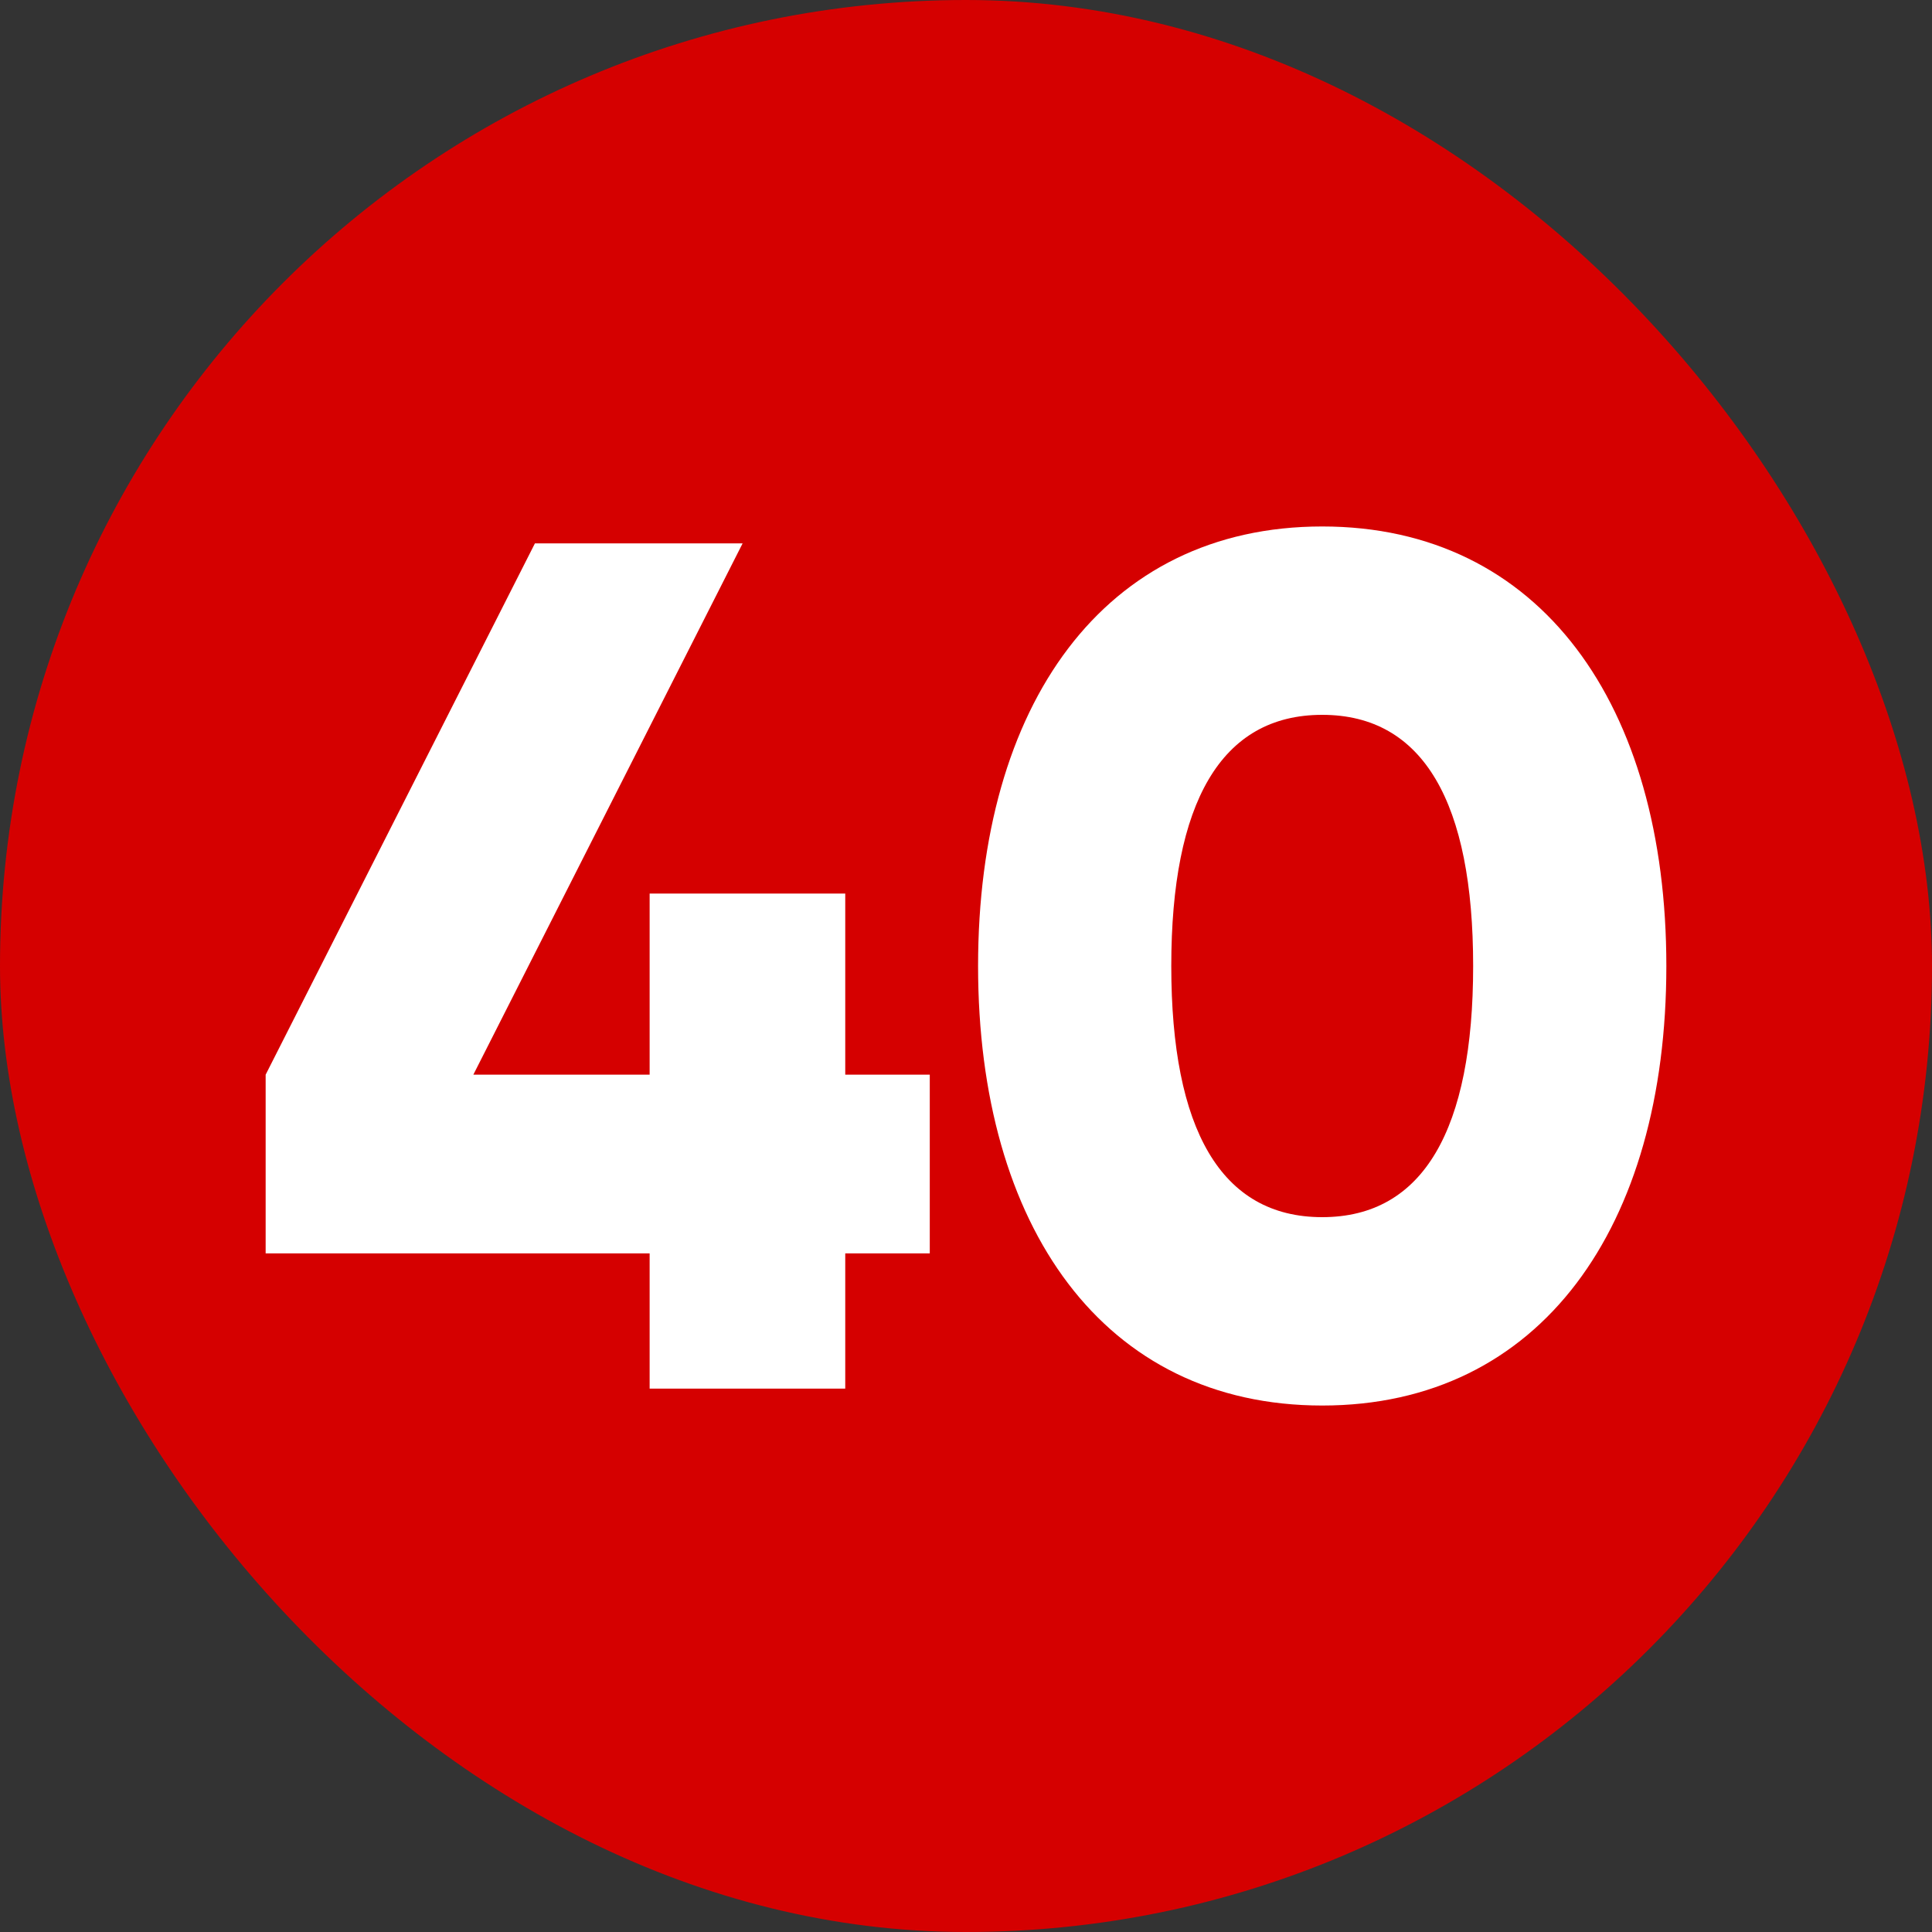
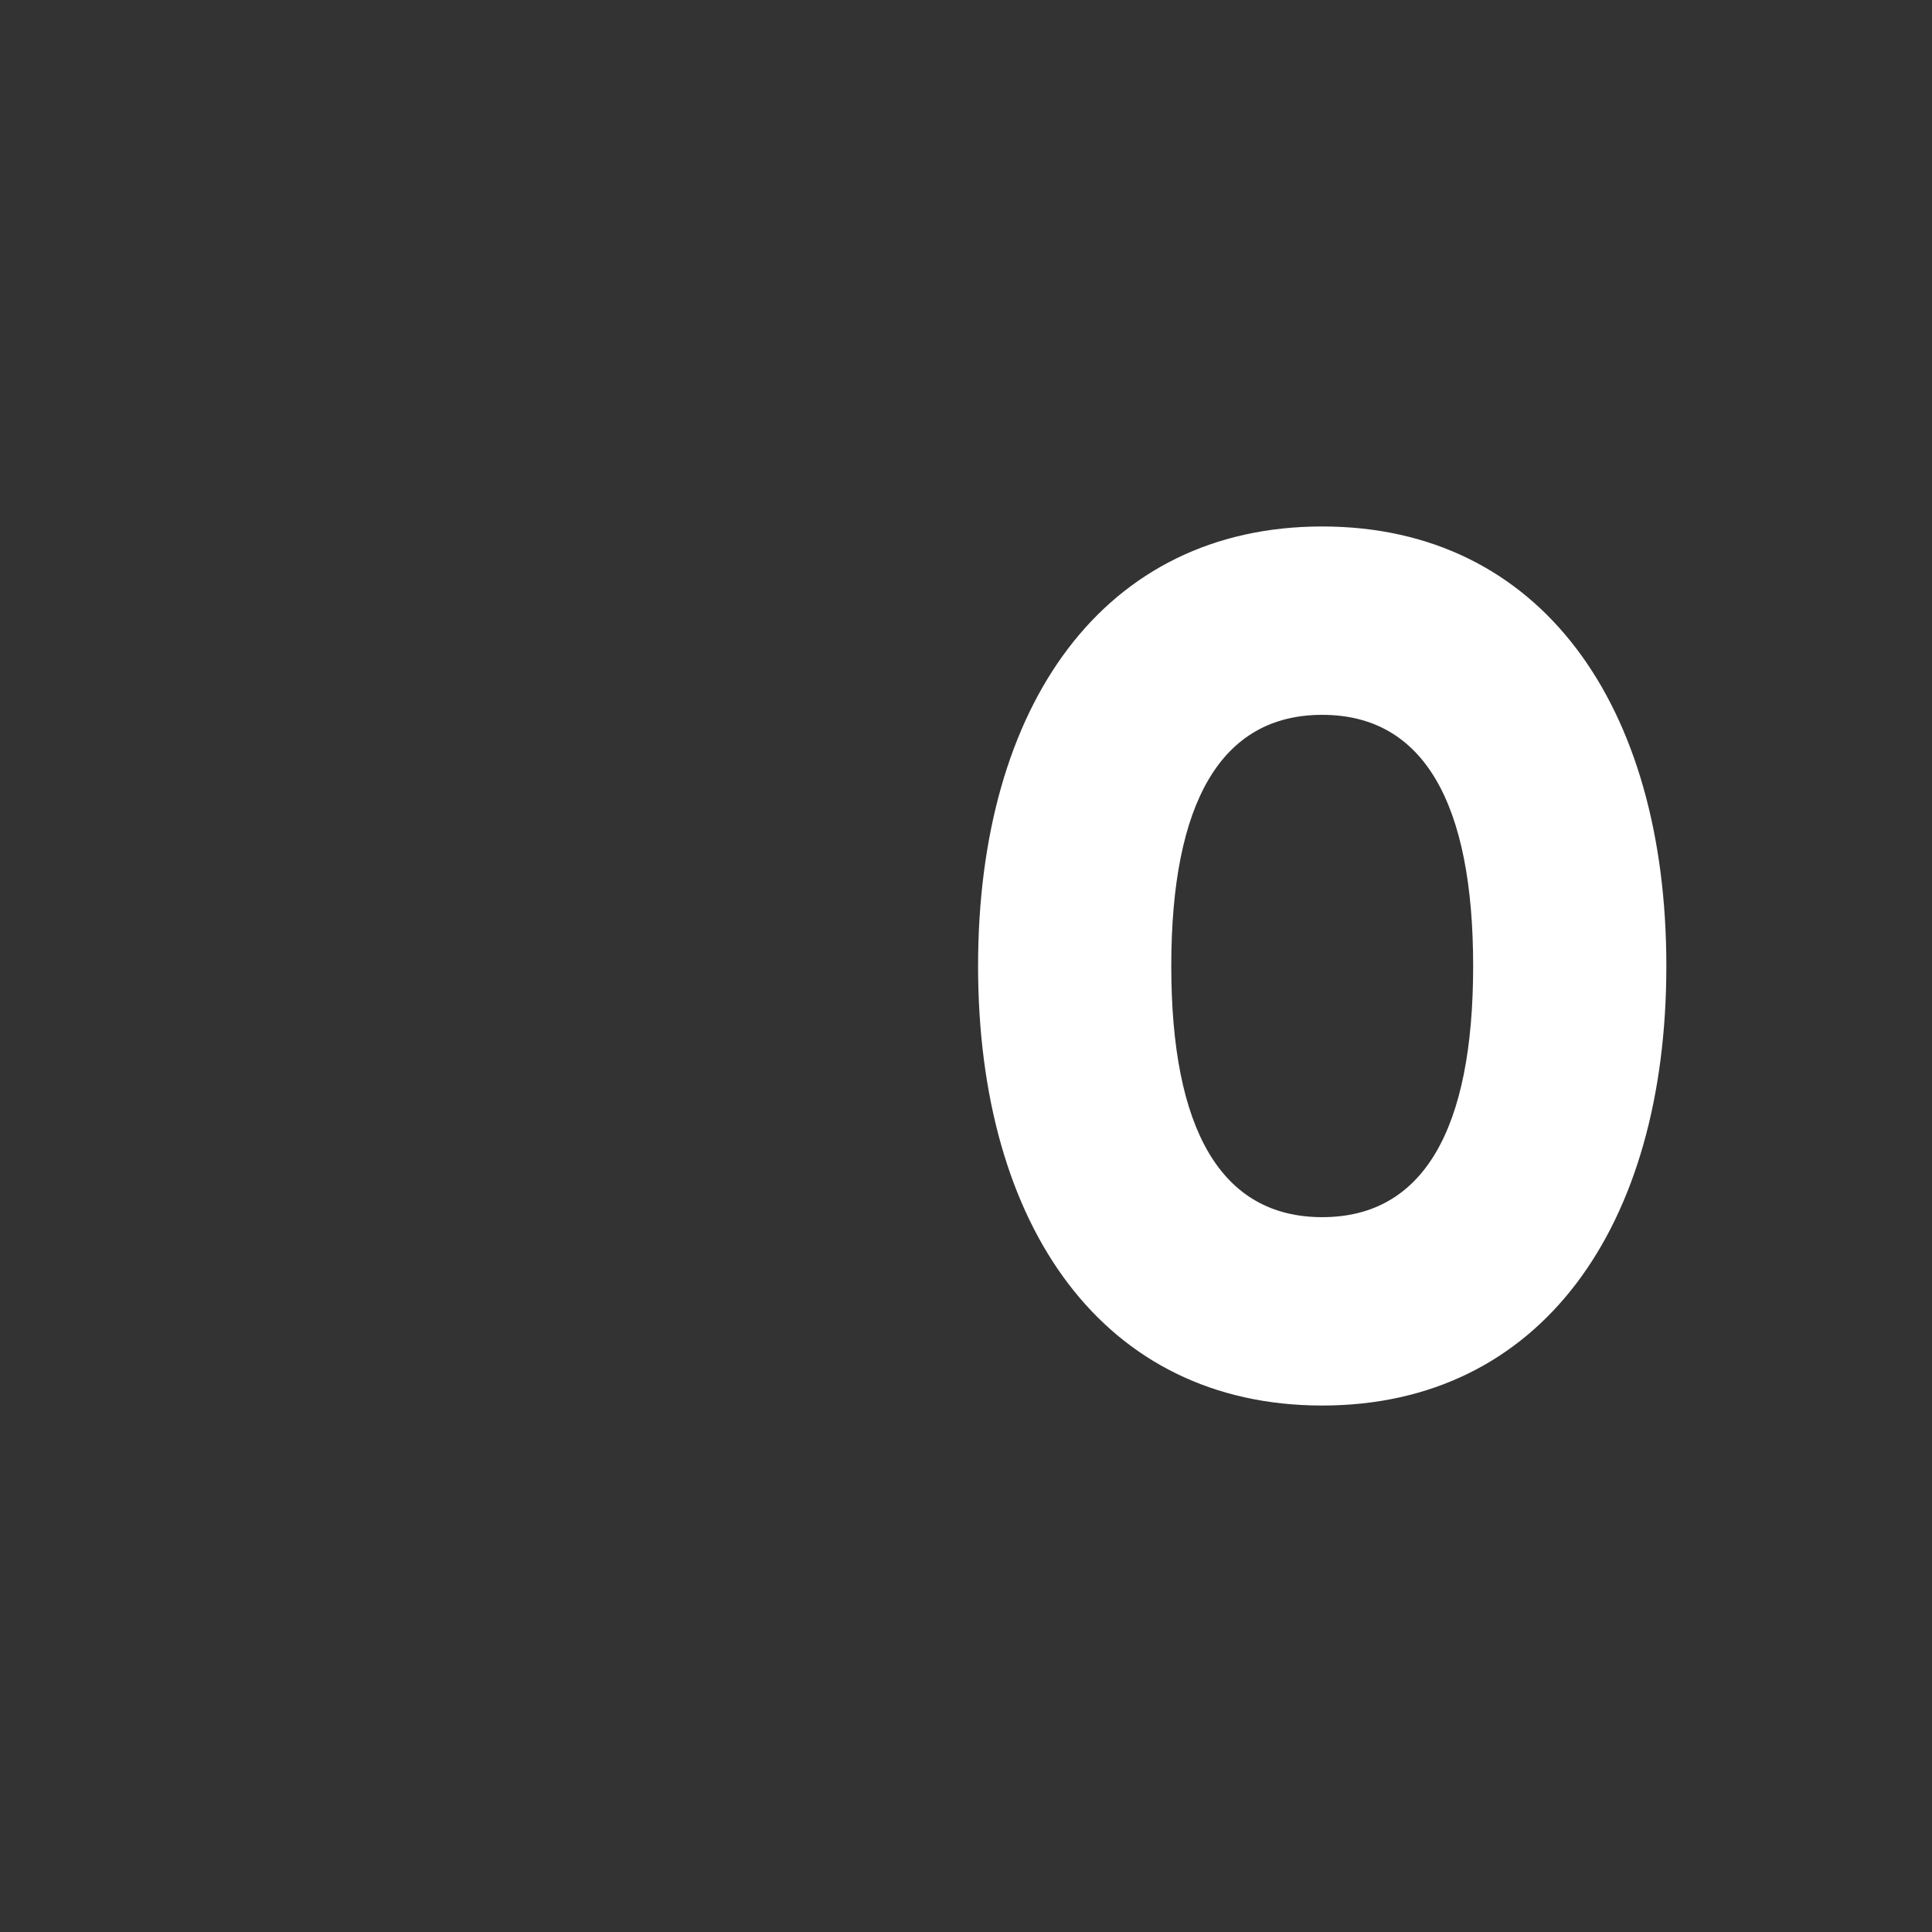
<svg xmlns="http://www.w3.org/2000/svg" height="512" viewBox="0 0 480 480" width="512">
  <rect x="0" y="0" width="480" height="480" fill="#333333" stroke="none" />
  <g id="Layer_2" data-name="Layer 2">
    <g id="_41.number_40" data-name="41.number_40">
-       <rect id="background" fill="#d50000" height="480" rx="240" width="480" />
      <g fill="#fff">
-         <path d="m231 311.4h-21v33.6h-48.6v-33.6h-95.4v-44.4l66.9-132h51.6l-66.9 132h43.8v-45h48.6v45h21z" />
        <path d="m243 240c0-64.8 31.2-109.2 85.5-109.2s85.5 44.4 85.5 109.2-31.2 109.2-85.5 109.2-85.5-44.4-85.5-109.2zm123 0c0-40.5-12.3-62.4-37.5-62.4s-37.5 21.9-37.5 62.4 12.3 62.4 37.5 62.4 37.5-21.9 37.5-62.4z" />
      </g>
    </g>
  </g>
</svg>